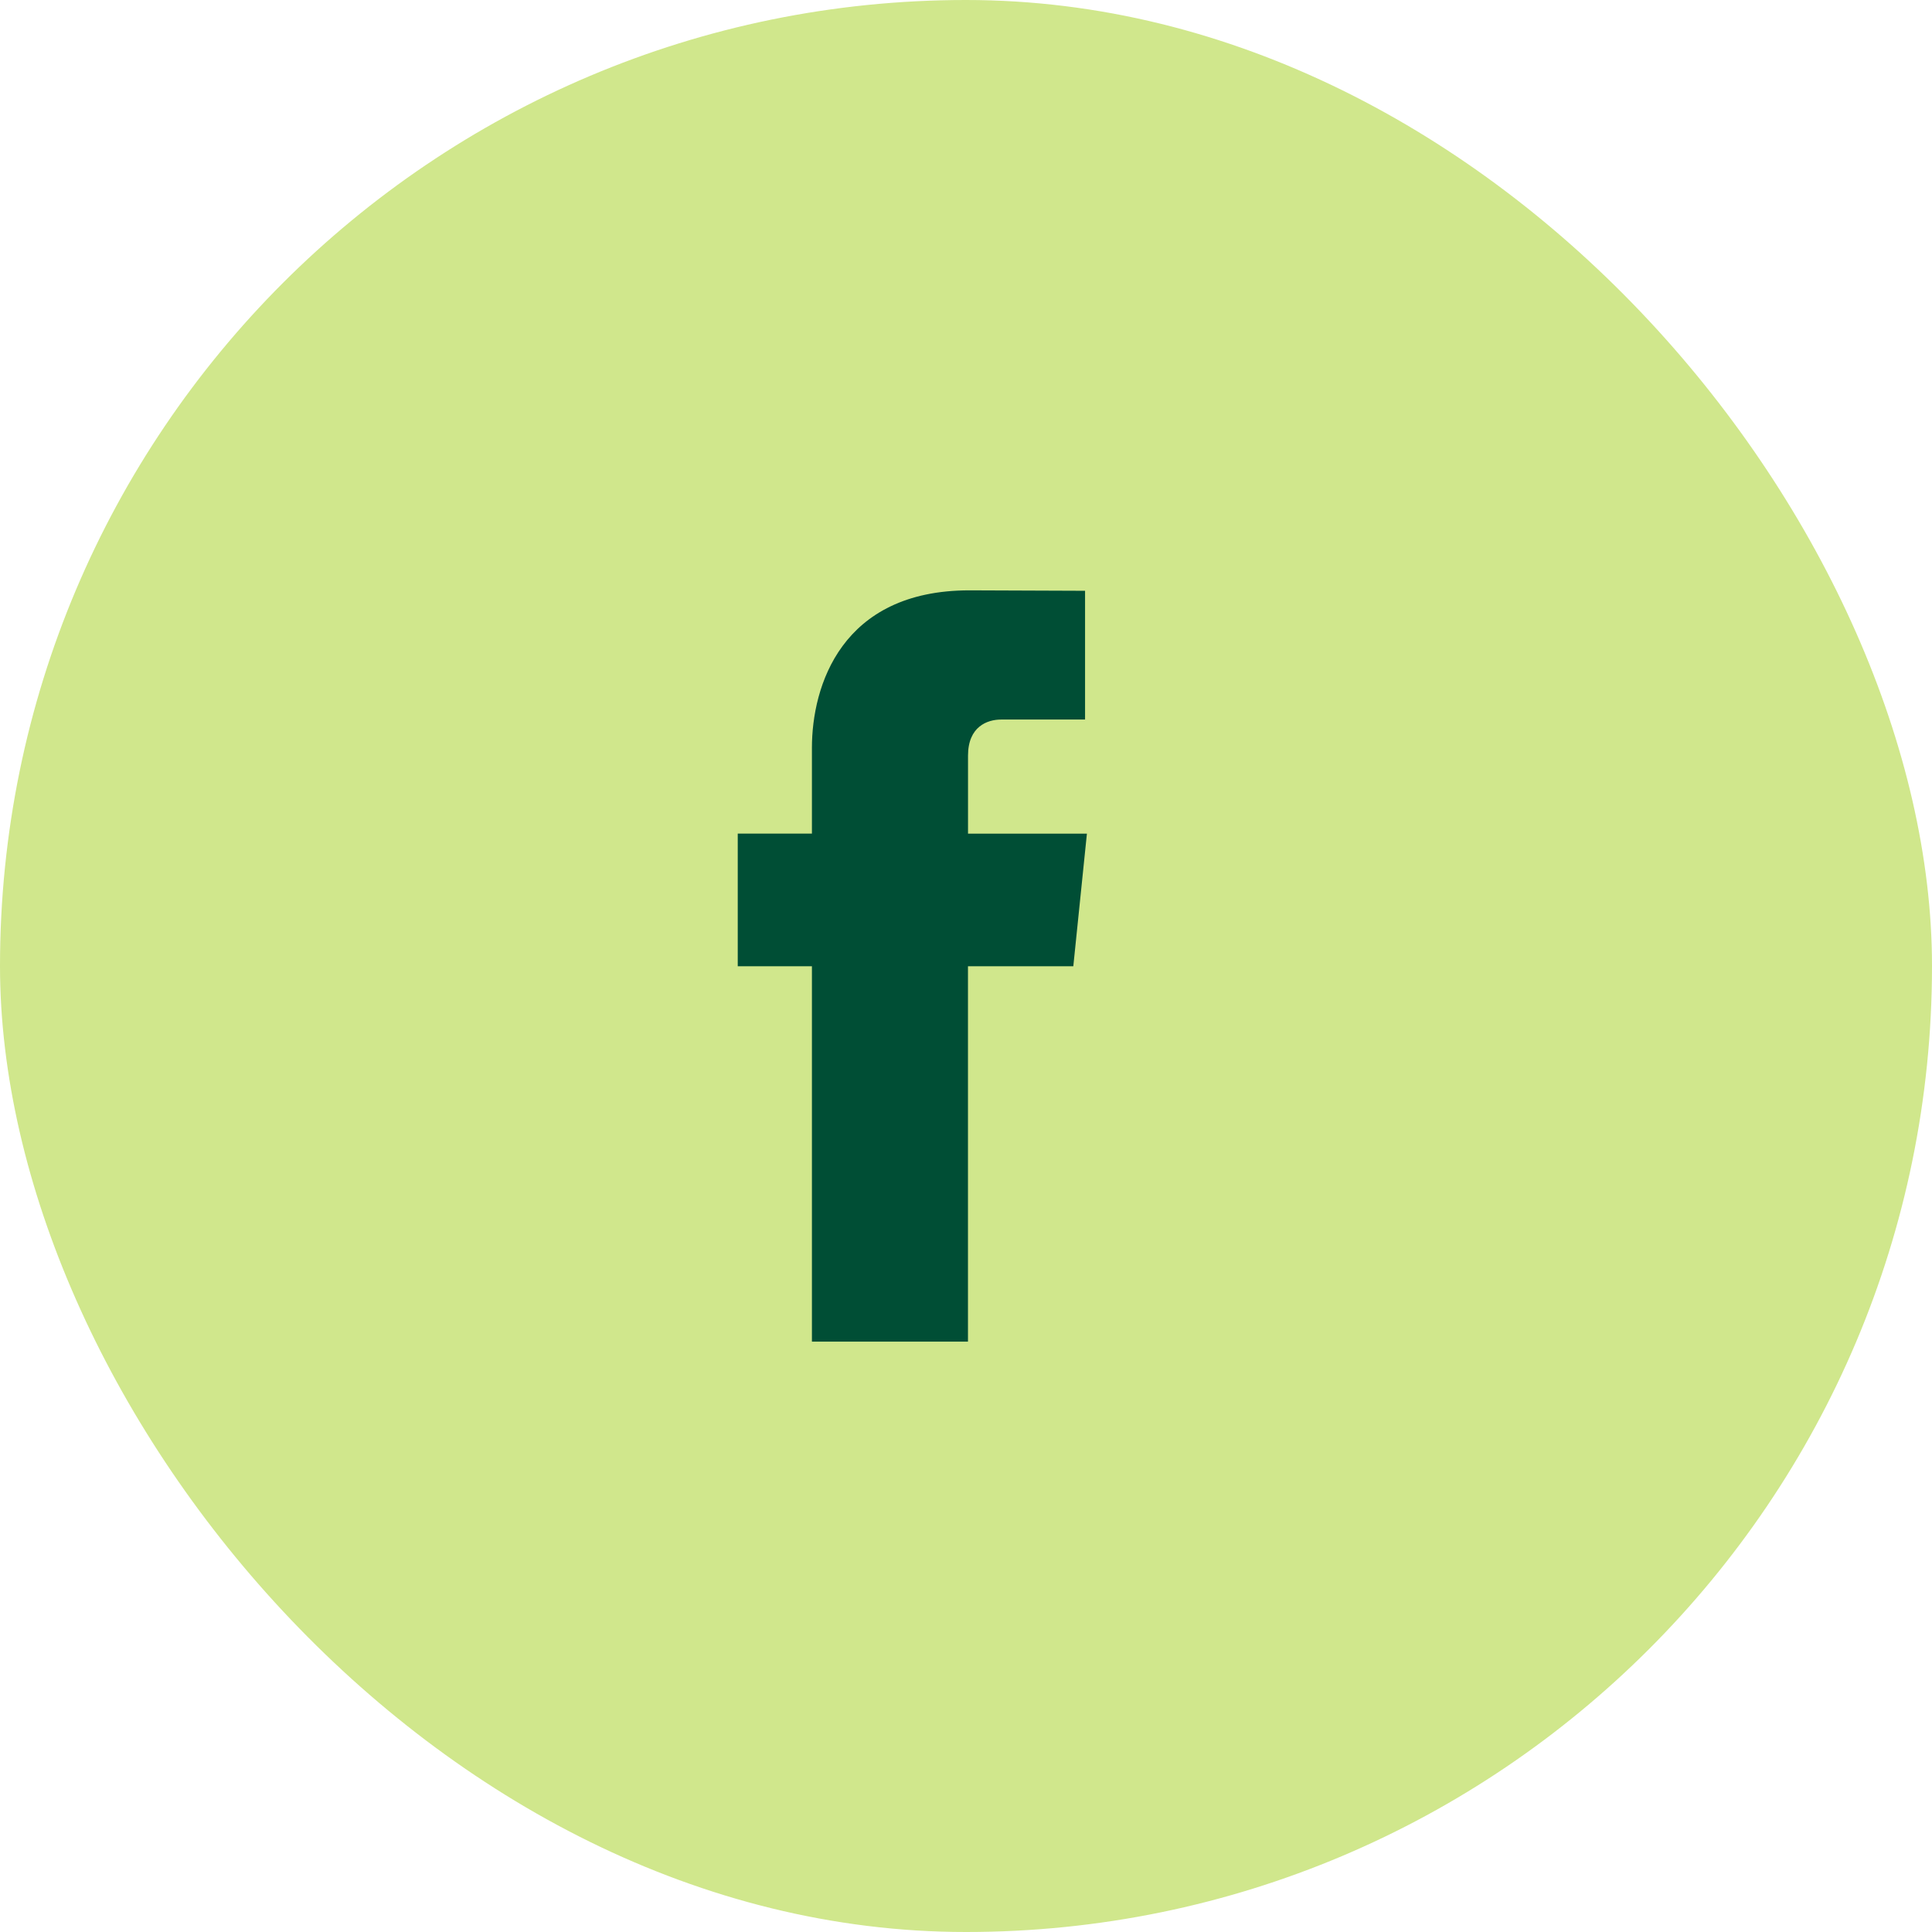
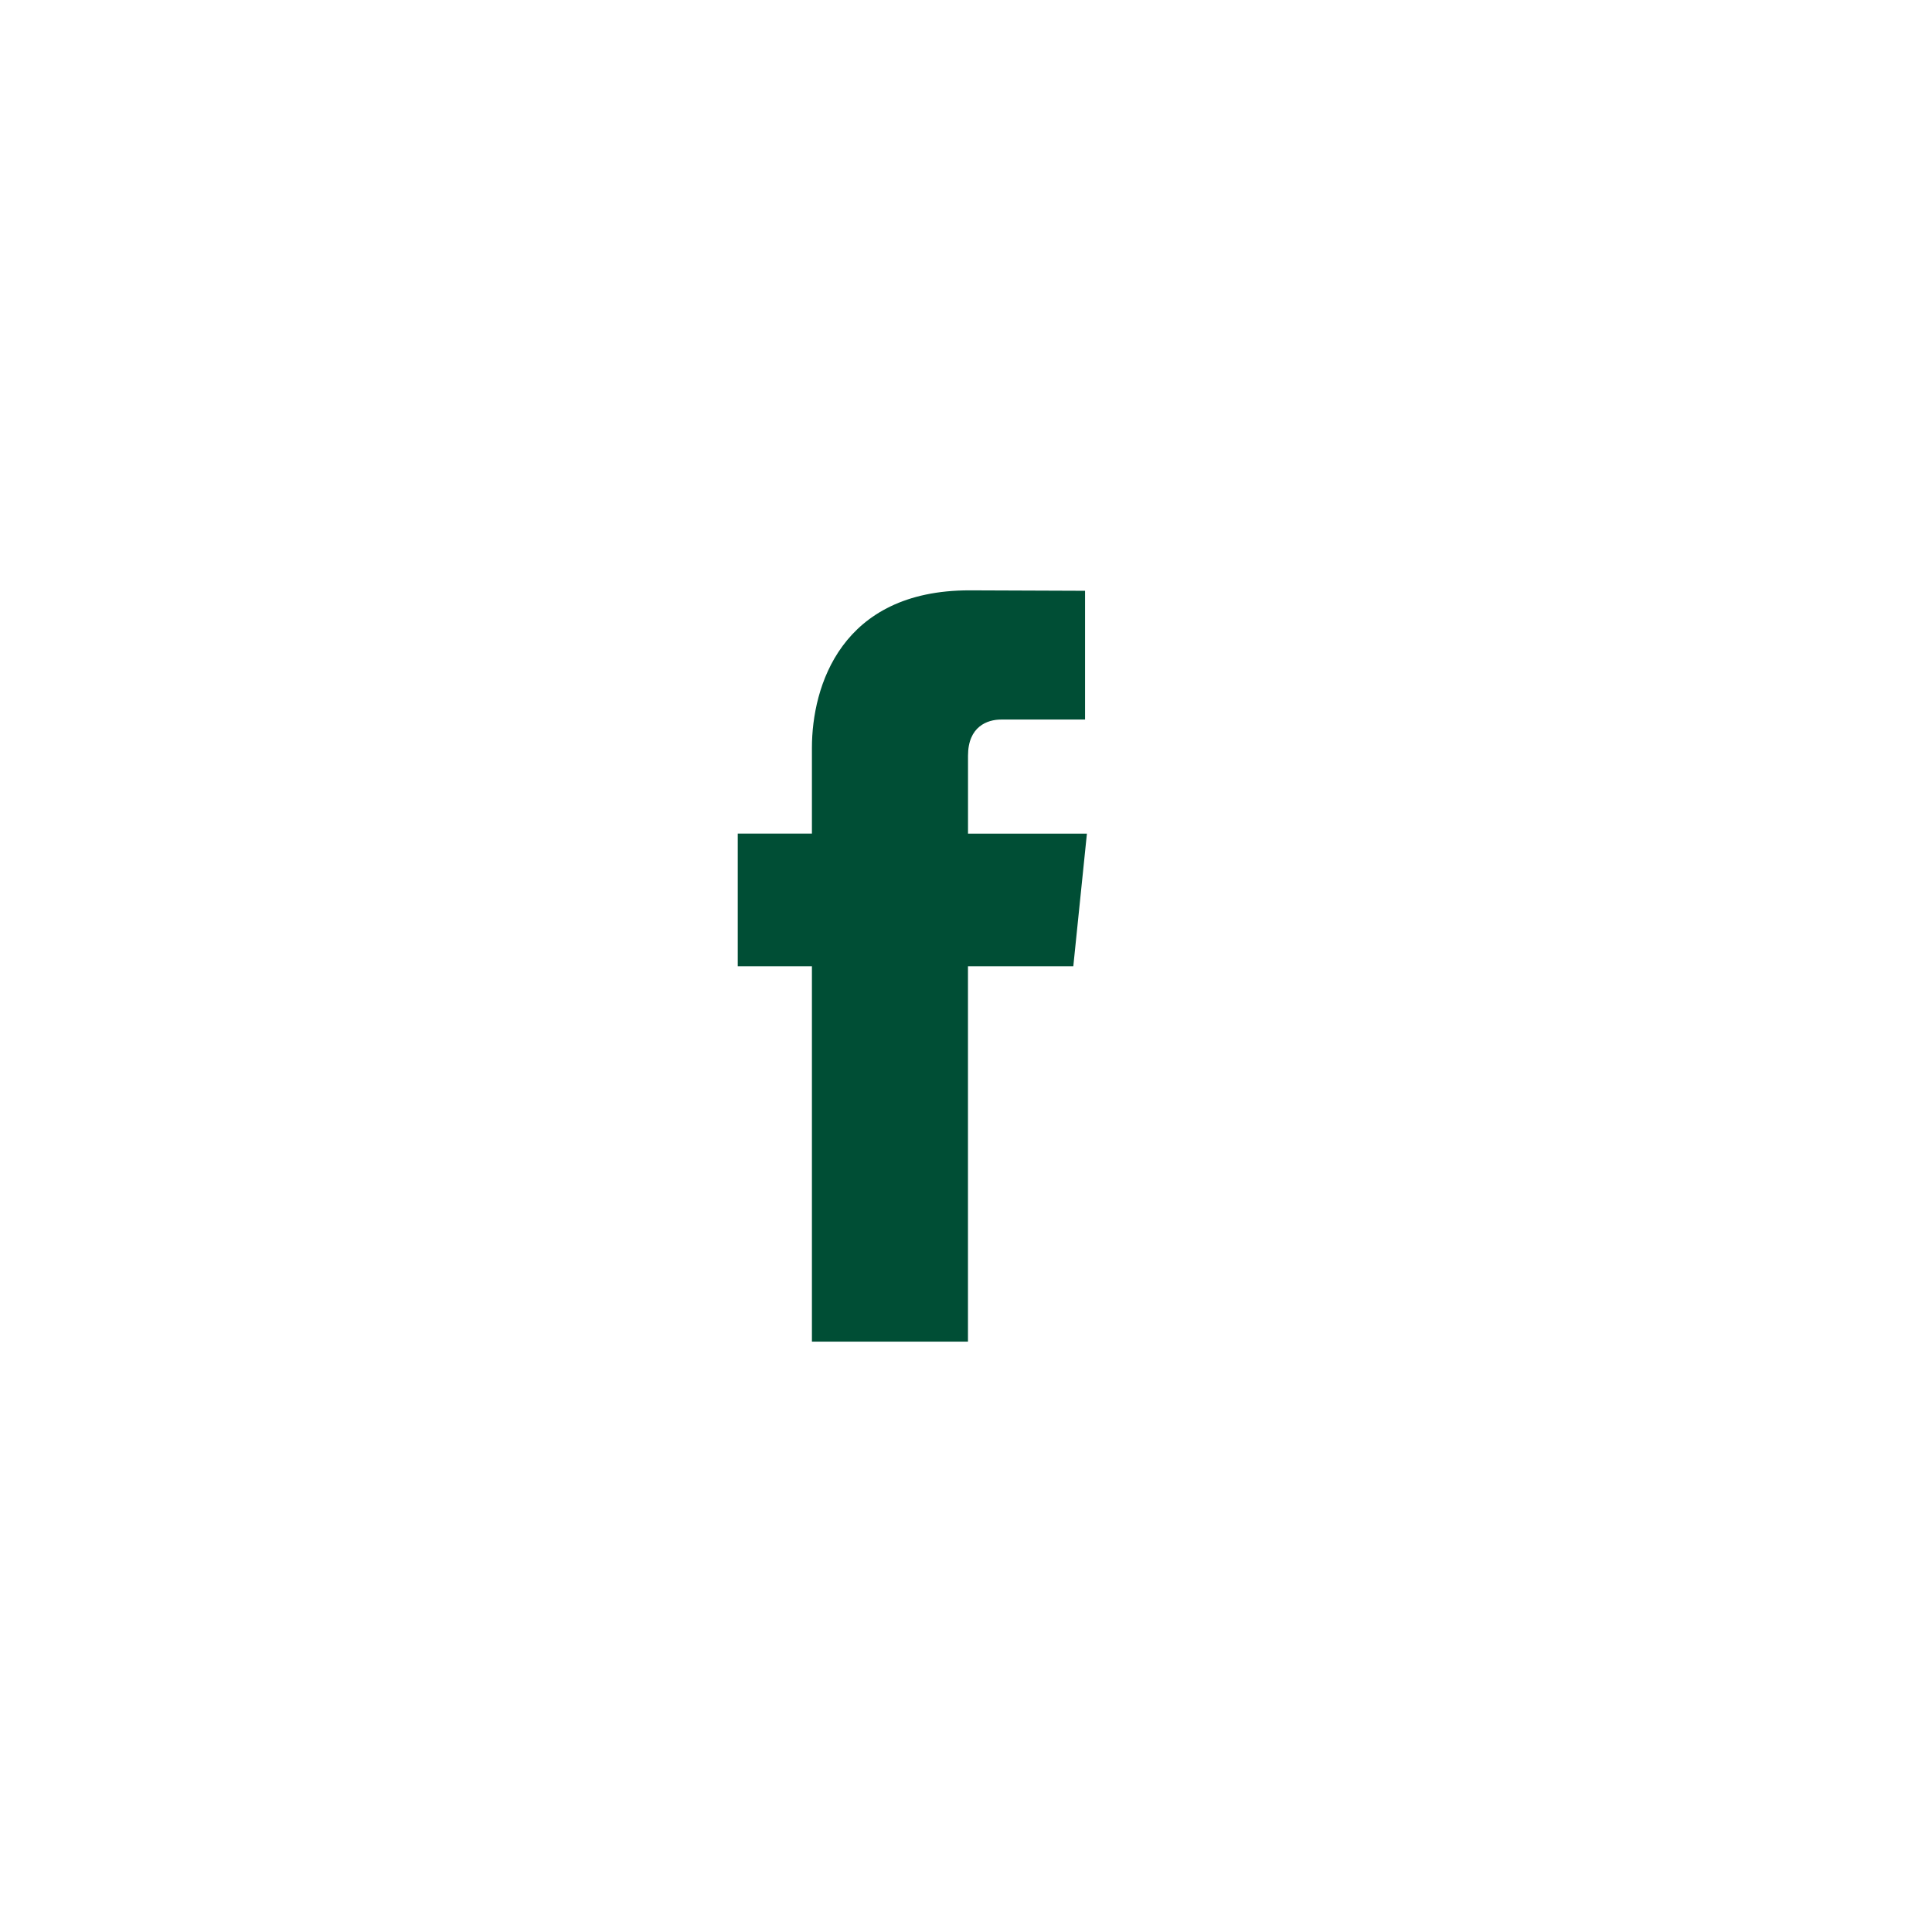
<svg xmlns="http://www.w3.org/2000/svg" width="48" height="48" viewBox="0 0 48 48" fill="none">
-   <rect width="48" height="48" rx="24" fill="#D0E78C" />
  <path fill-rule="evenodd" clip-rule="evenodd" d="M26.666 24.007H24.049C24.049 28.188 24.049 33.333 24.049 33.333H20.172C20.172 33.333 20.172 28.238 20.172 24.007H18.329V20.711H20.172V18.579C20.172 17.052 20.898 14.667 24.085 14.667L26.958 14.678V17.877C26.958 17.877 25.212 17.877 24.872 17.877C24.533 17.877 24.05 18.047 24.05 18.775V20.712H27.004L26.666 24.007Z" fill="#004E35" />
</svg>